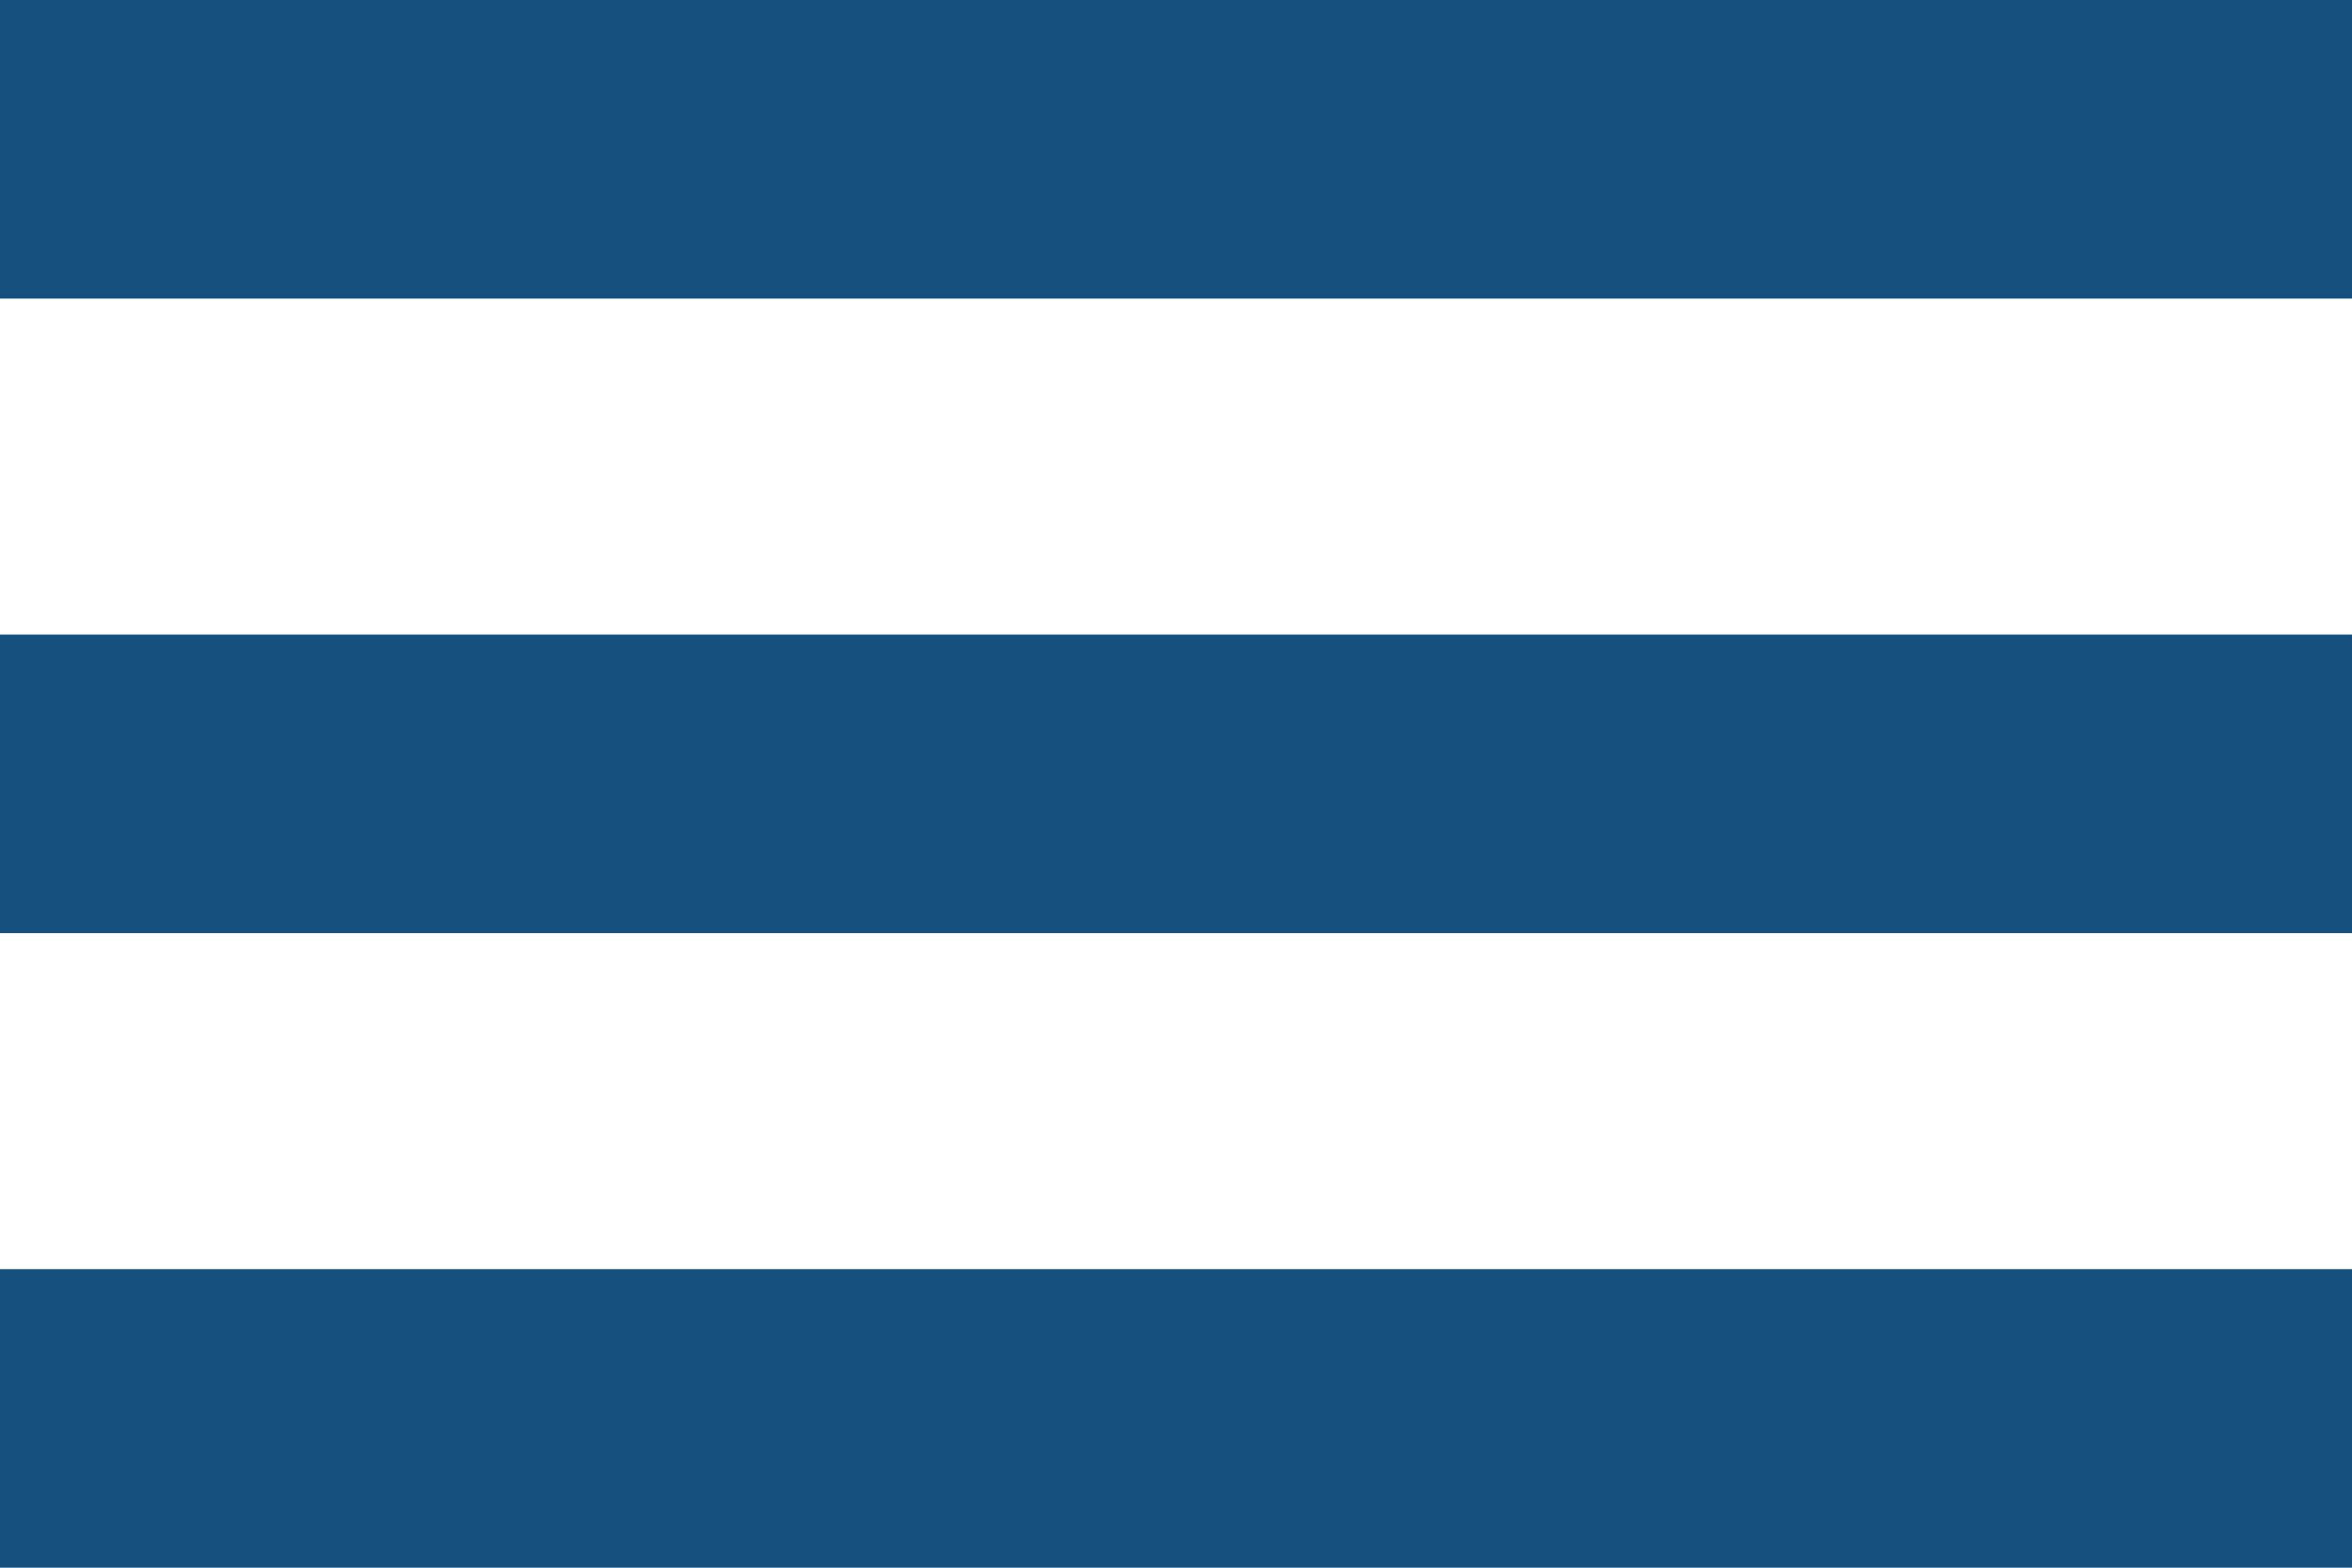
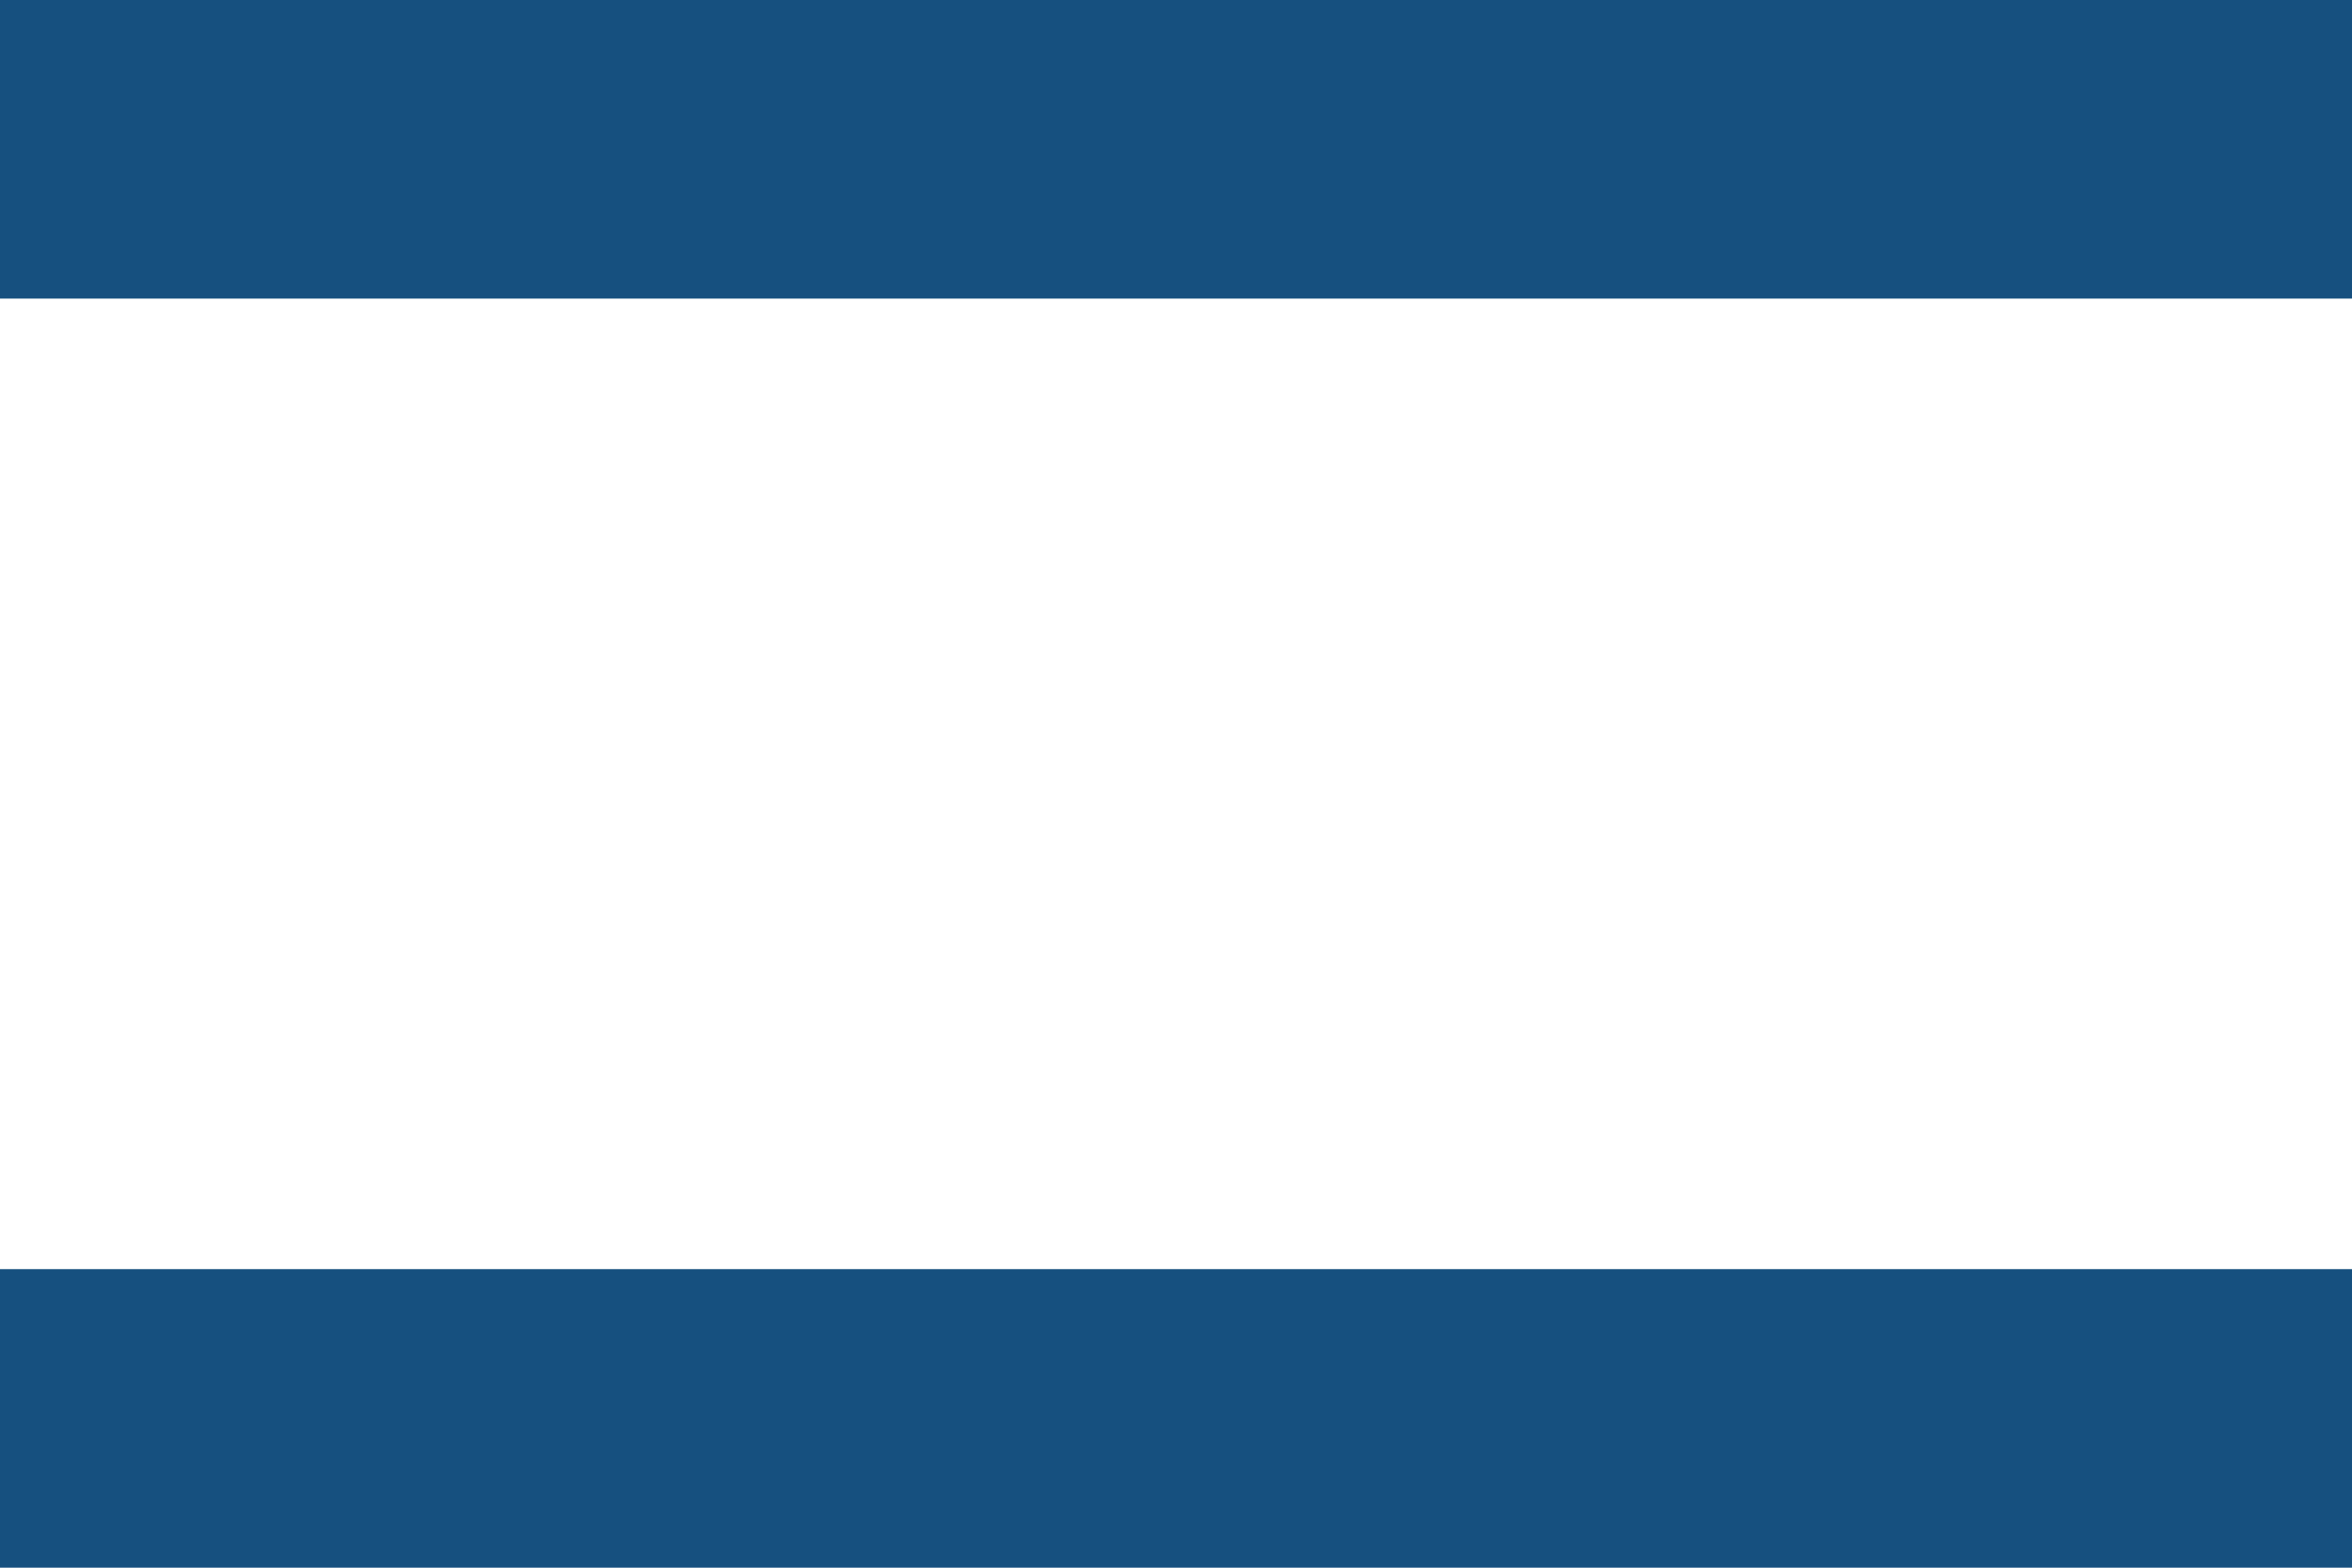
<svg xmlns="http://www.w3.org/2000/svg" width="33" height="22" viewBox="0 0 33 22" fill="none">
  <rect width="33" height="4.19" fill="#16507F" />
-   <rect y="8.905" width="33" height="4.19" fill="#16507F" />
  <rect y="17.81" width="33" height="4.19" fill="#16507F" />
</svg>